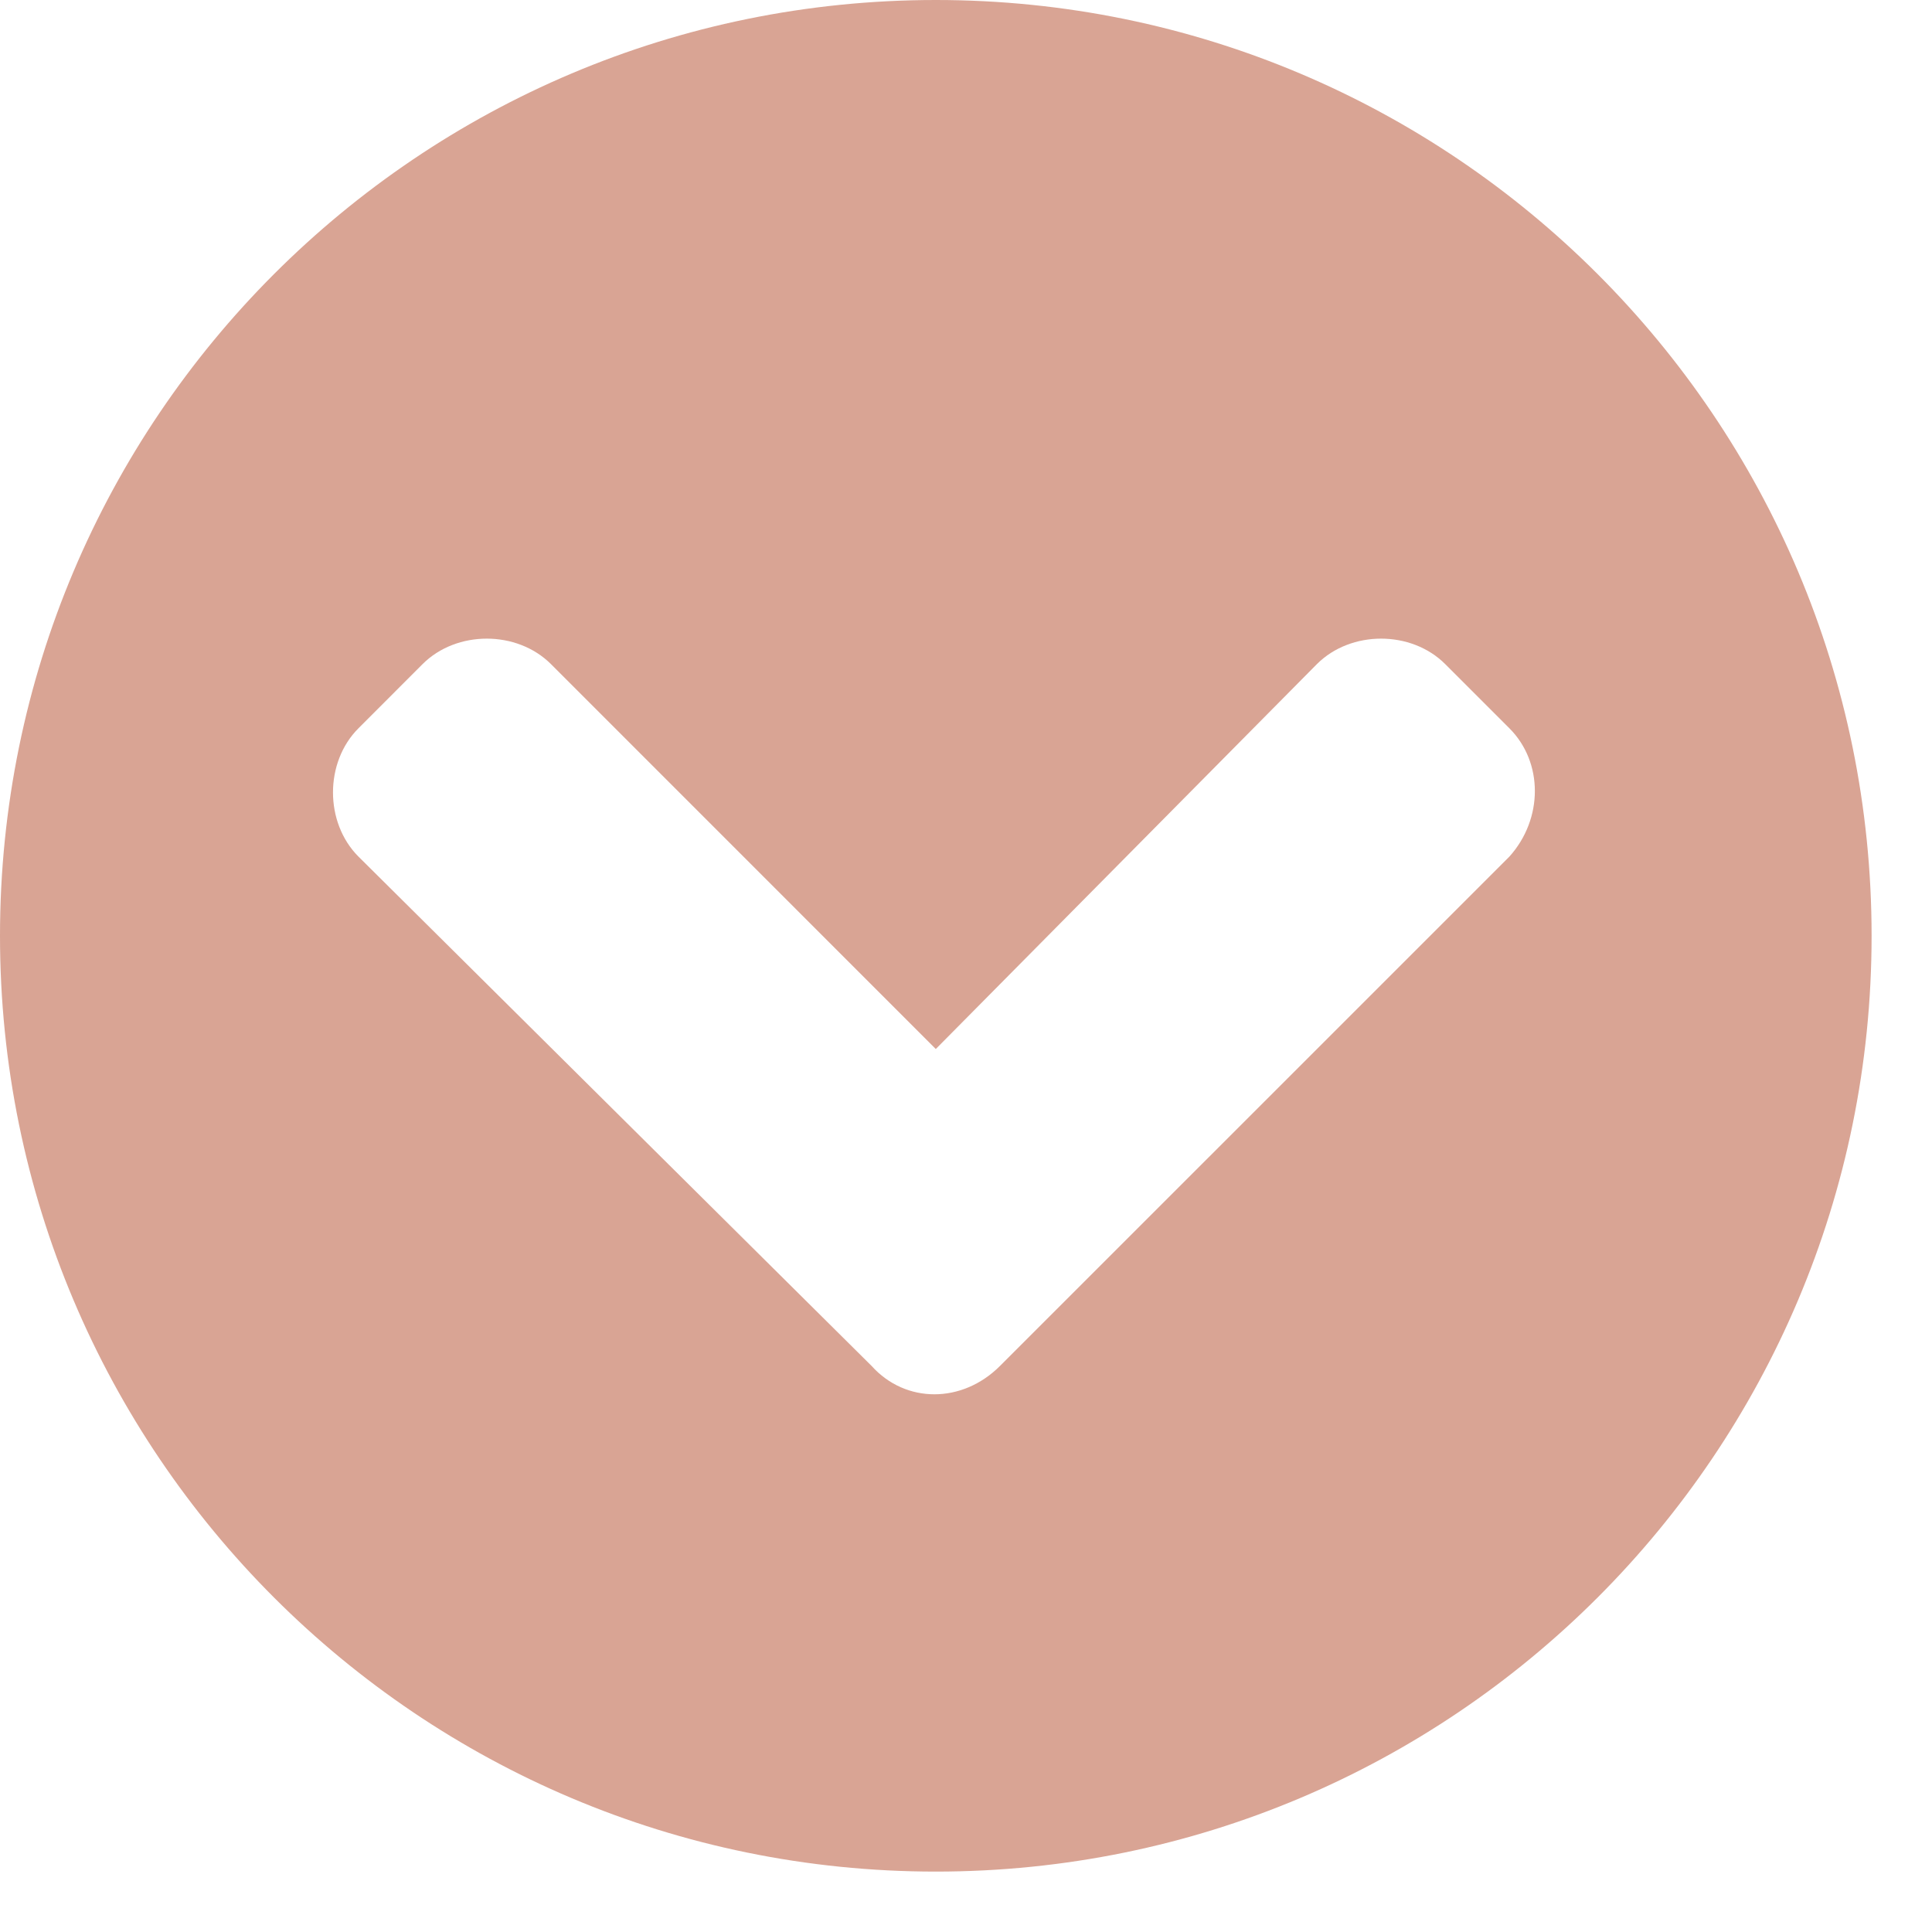
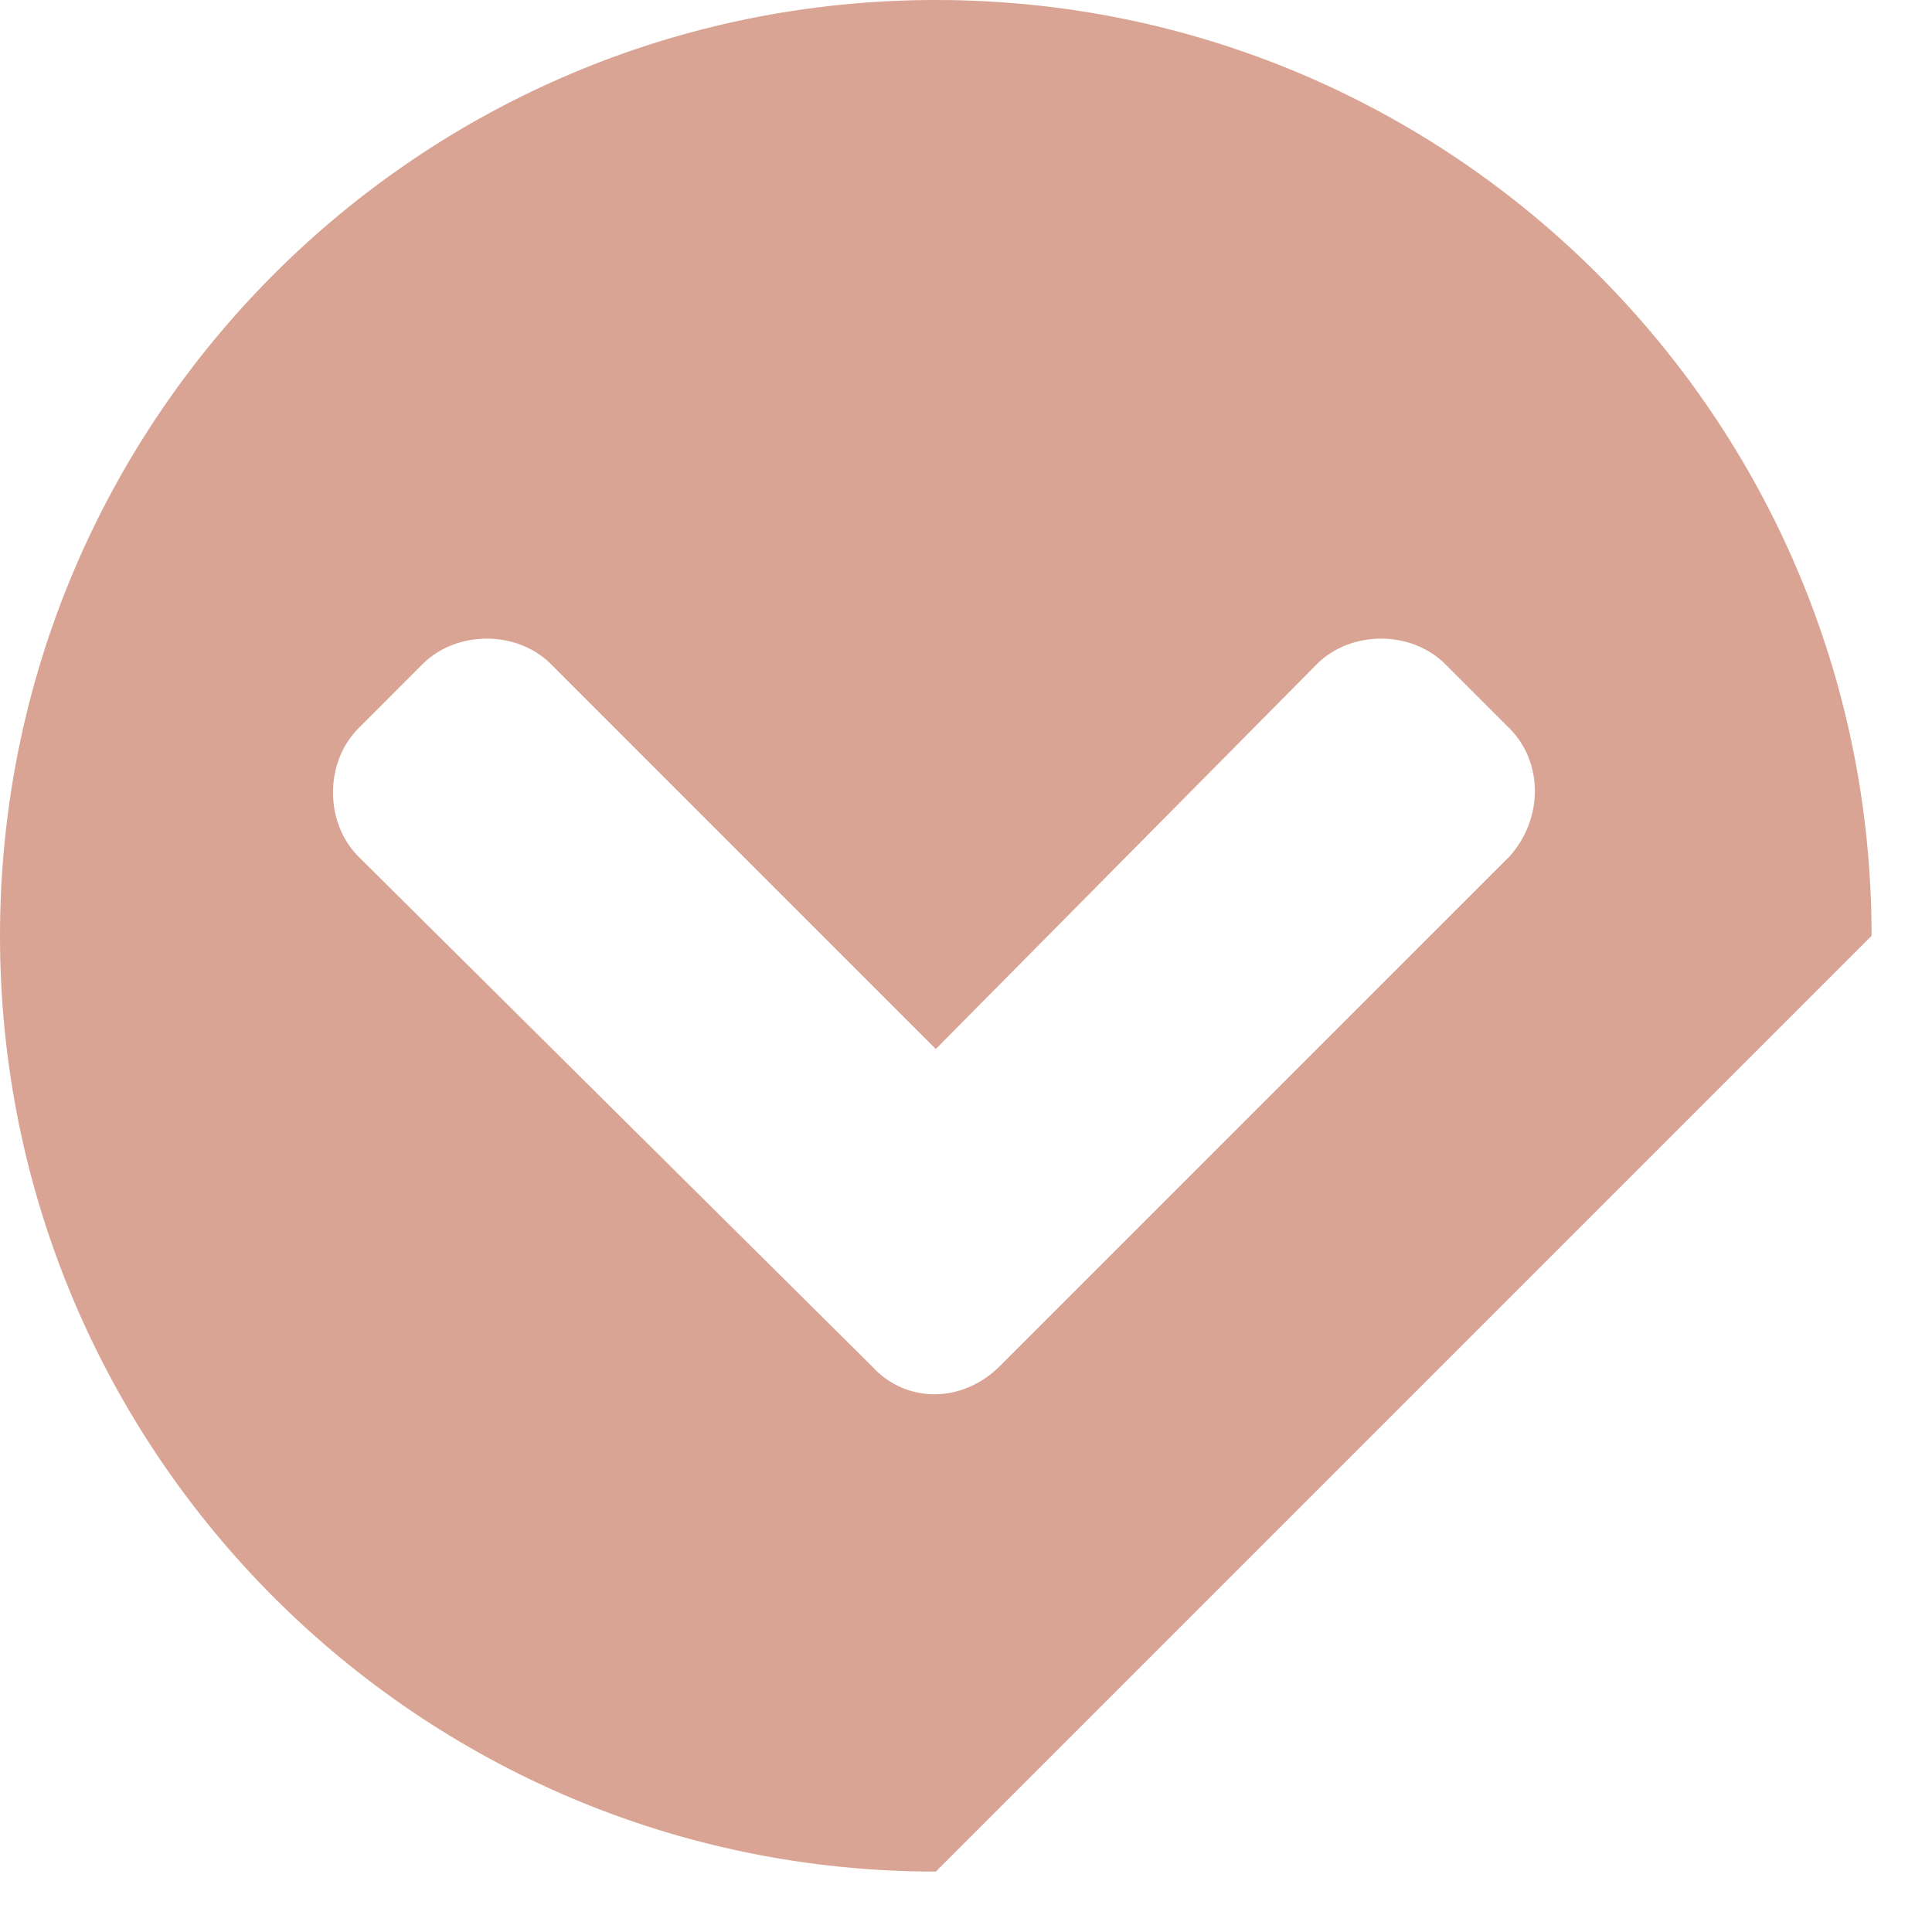
<svg xmlns="http://www.w3.org/2000/svg" width="30" height="30" viewBox="0 0 30 30" fill="none">
-   <path d="M29.062 14.531C29.062 6.504 22.559 0 14.531 0C6.504 0 0 6.504 0 14.531C0 22.559 6.504 29.062 14.531 29.062C22.559 29.062 29.062 22.559 29.062 14.531ZM15.527 21.211C14.941 21.797 14.062 21.797 13.535 21.211L5.566 13.301C5.039 12.773 5.039 11.836 5.566 11.309L6.562 10.312C7.09 9.785 8.027 9.785 8.555 10.312L14.531 16.289L20.449 10.312C20.977 9.785 21.914 9.785 22.441 10.312L23.438 11.309C23.965 11.836 23.965 12.715 23.438 13.301L15.527 21.211Z" fill="#D9A494" />
+   <path d="M29.062 14.531C29.062 6.504 22.559 0 14.531 0C6.504 0 0 6.504 0 14.531C0 22.559 6.504 29.062 14.531 29.062ZM15.527 21.211C14.941 21.797 14.062 21.797 13.535 21.211L5.566 13.301C5.039 12.773 5.039 11.836 5.566 11.309L6.562 10.312C7.09 9.785 8.027 9.785 8.555 10.312L14.531 16.289L20.449 10.312C20.977 9.785 21.914 9.785 22.441 10.312L23.438 11.309C23.965 11.836 23.965 12.715 23.438 13.301L15.527 21.211Z" fill="#D9A494" />
</svg>